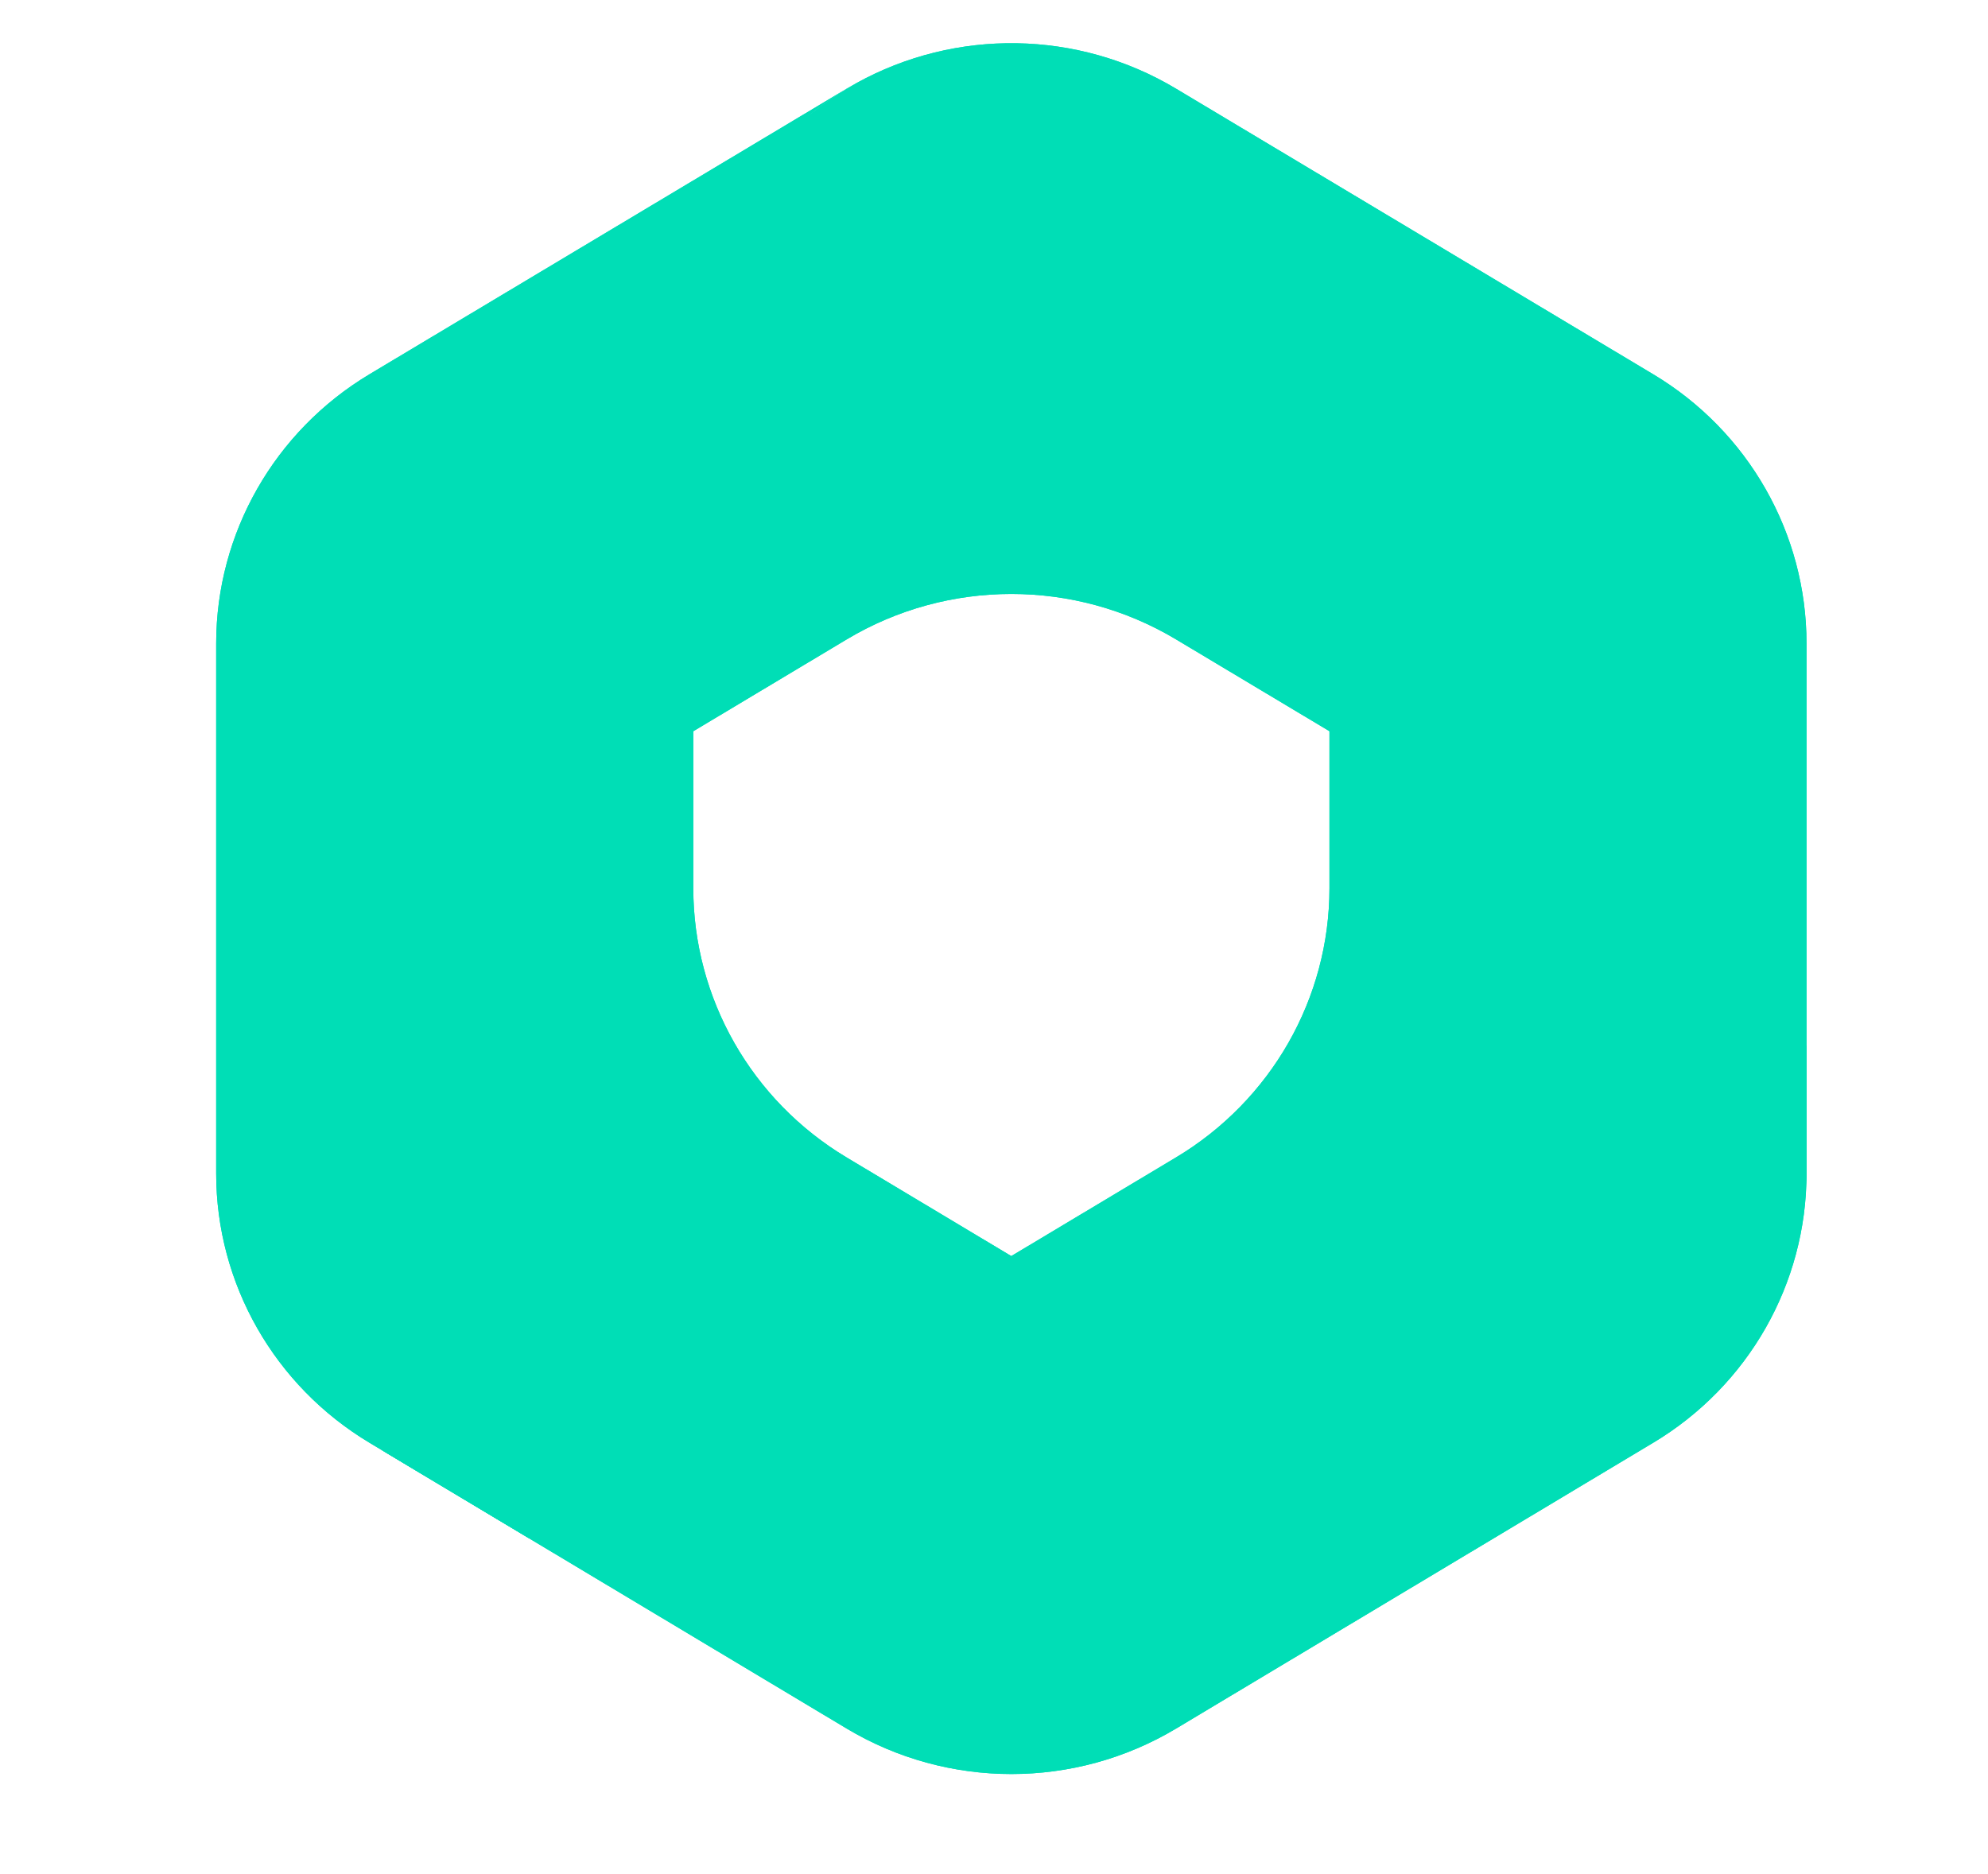
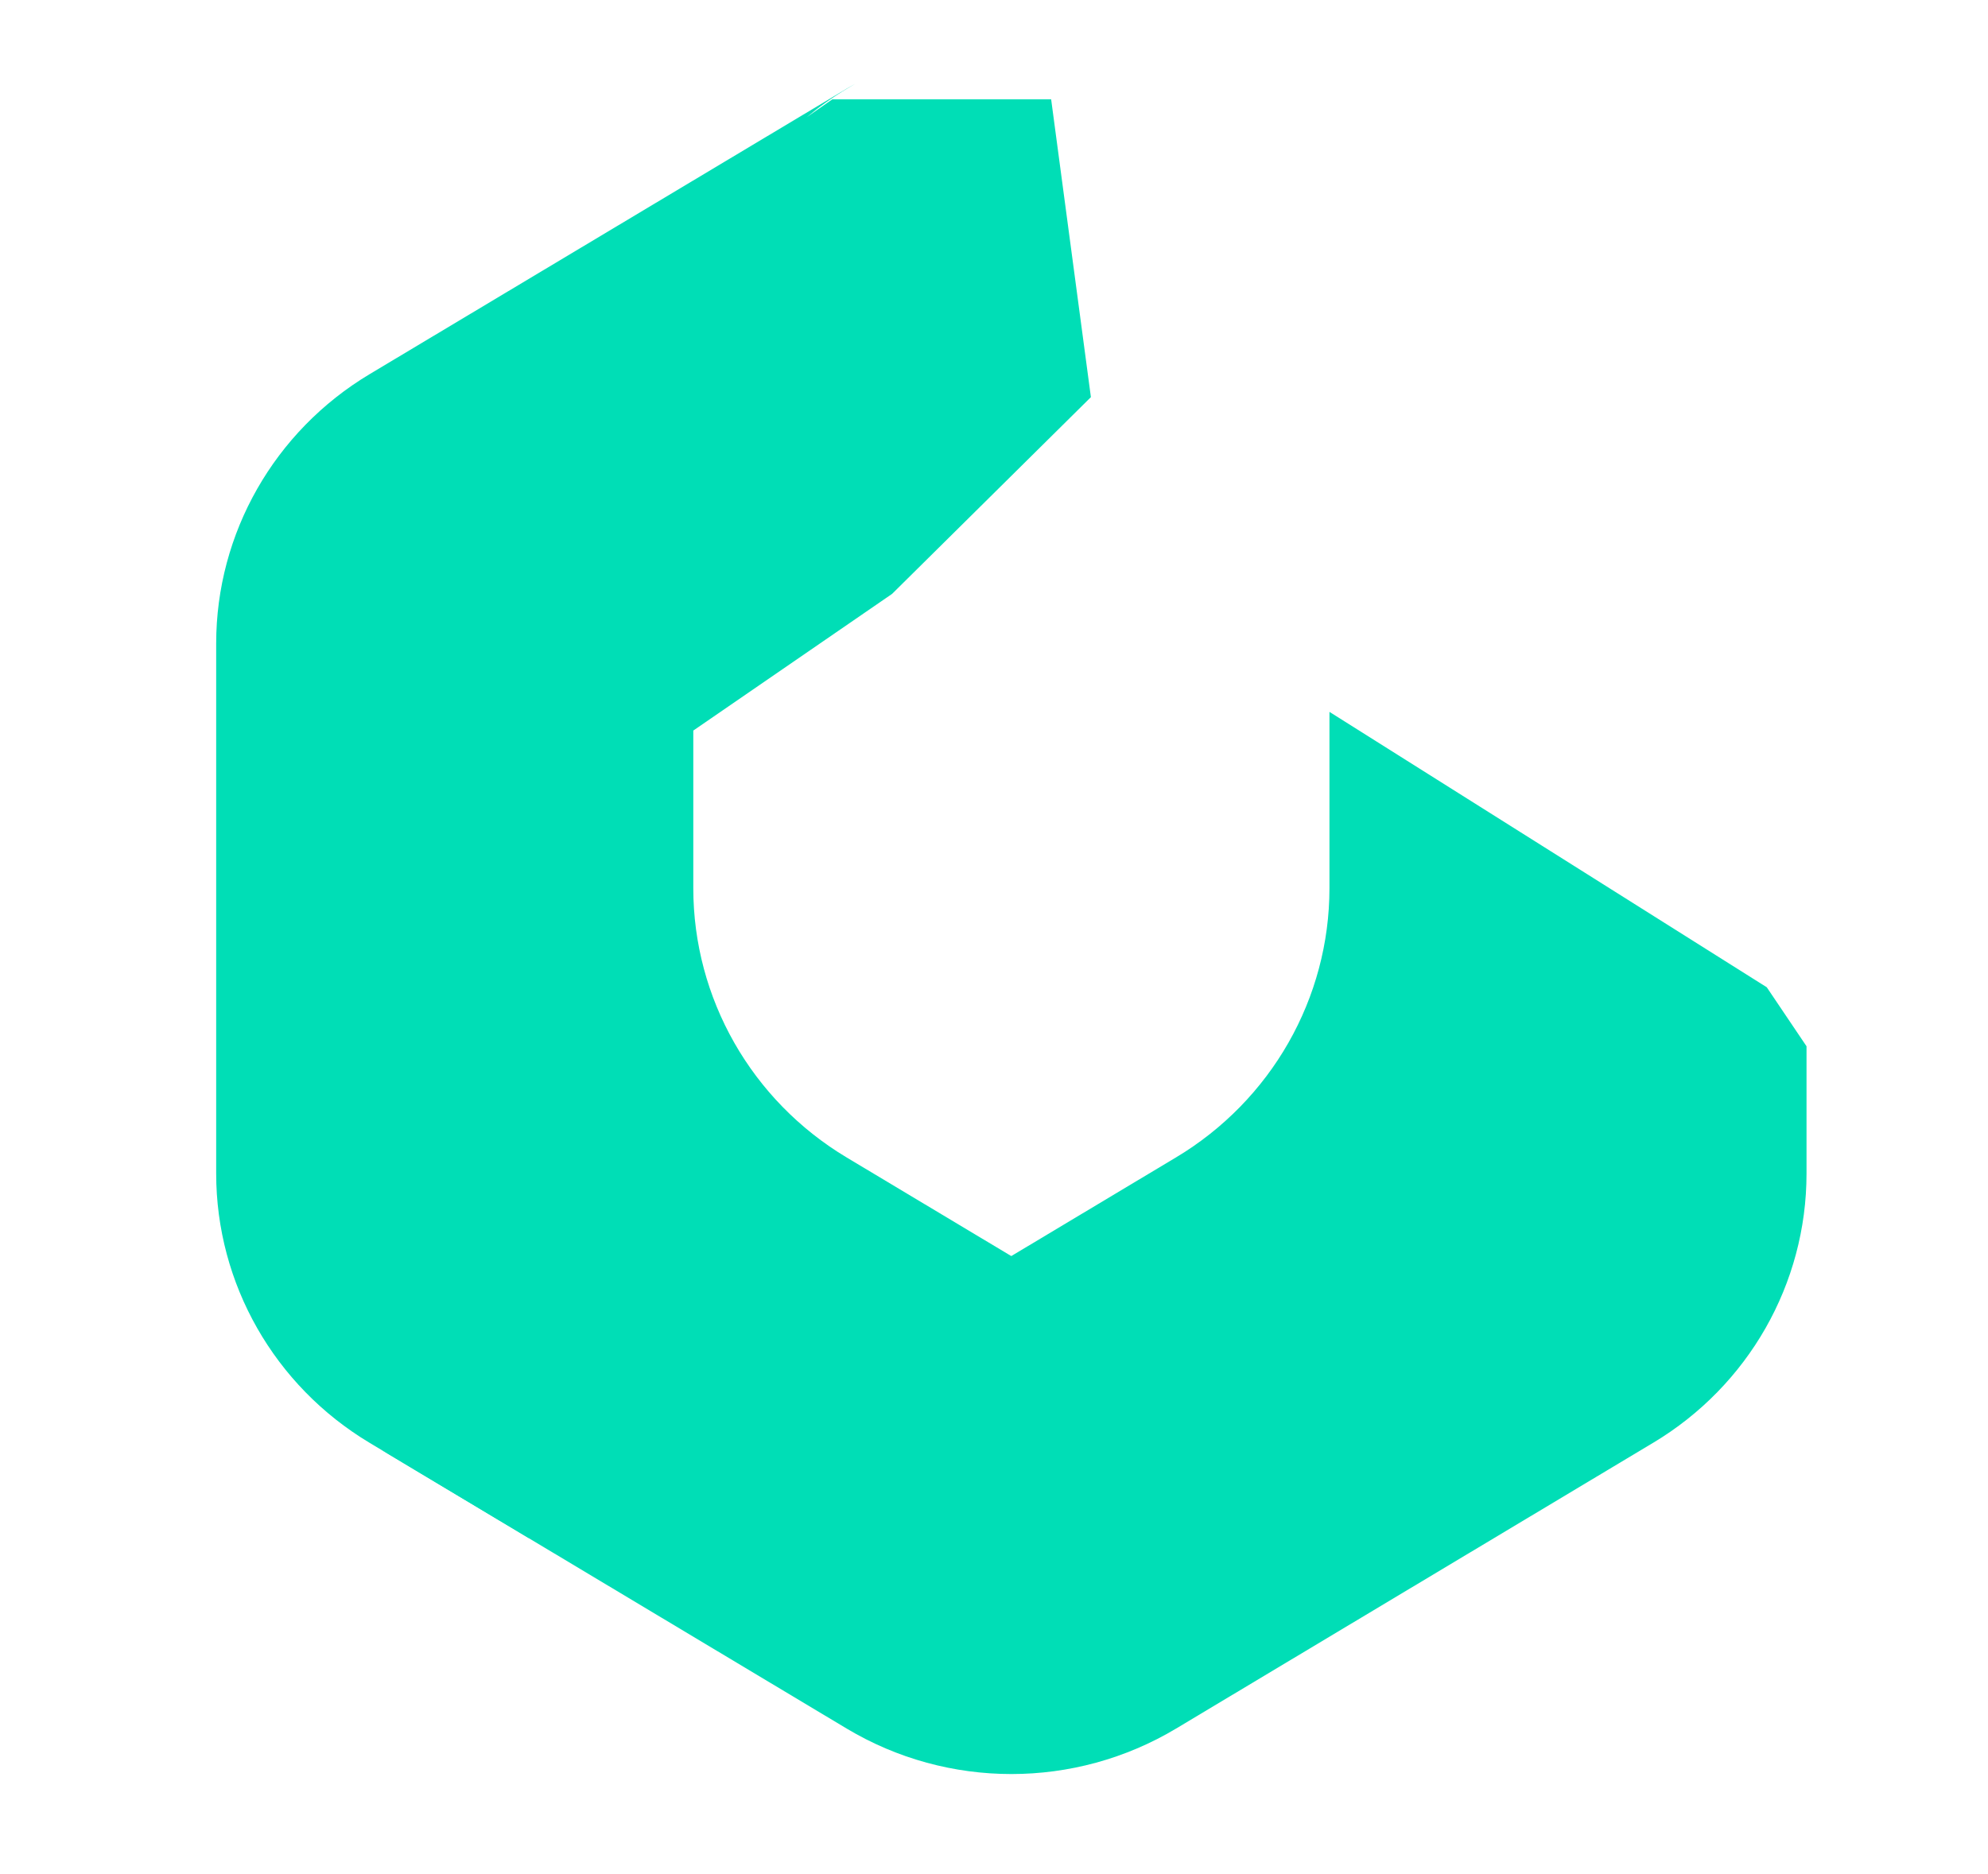
<svg xmlns="http://www.w3.org/2000/svg" width="35" height="33" viewBox="0 0 35 33" fill="none">
  <g id="Frame">
    <g id="MS365">
      <path id="Vector" d="M15.065 1.47L14.908 1.564C14.657 1.714 14.422 1.881 14.202 2.064L14.655 1.748H18.506L19.206 6.993L15.706 10.457L12.206 12.864V15.64C12.206 17.579 13.23 19.377 14.906 20.381L18.59 22.588L10.806 27.081H9.305L6.506 25.405C4.83 24.401 3.806 22.603 3.806 20.665V11.33C3.806 9.39 4.831 7.592 6.508 6.588L14.908 1.56C14.96 1.529 15.012 1.499 15.065 1.47Z" fill="#00DEB6" />
-       <path id="Vector_2" d="M15.065 1.47L14.908 1.564C14.657 1.714 14.422 1.881 14.202 2.064L14.655 1.748H18.506L19.206 6.993L15.706 10.457L12.206 12.864V15.64C12.206 17.579 13.23 19.377 14.906 20.381L18.59 22.588L10.806 27.081H9.305L6.506 25.405C4.83 24.401 3.806 22.603 3.806 20.665V11.33C3.806 9.39 4.831 7.592 6.508 6.588L14.908 1.56C14.96 1.529 15.012 1.499 15.065 1.47Z" fill="#00DEB6" />
-       <path id="Vector_3" d="M23.406 12.535V15.639C23.406 17.577 22.382 19.375 20.706 20.379L12.306 25.411C10.588 26.44 8.45 26.477 6.701 25.522L14.906 30.437C16.689 31.505 18.923 31.505 20.706 30.437L29.105 25.405C30.782 24.401 31.805 22.604 31.805 20.665V18.423L31.105 17.384L23.406 12.535Z" fill="#00DEB6" />
      <path id="Vector_4" d="M23.406 12.535V15.639C23.406 17.577 22.382 19.375 20.706 20.379L12.306 25.411C10.588 26.44 8.45 26.477 6.701 25.522L14.906 30.437C16.689 31.505 18.923 31.505 20.706 30.437L29.105 25.405C30.782 24.401 31.805 22.604 31.805 20.665V18.423L31.105 17.384L23.406 12.535Z" fill="#00DEB6" />
-       <path id="Vector_5" d="M29.104 6.589L20.704 1.561C18.977 0.527 16.827 0.495 15.075 1.465L14.908 1.565C13.231 2.568 12.206 4.367 12.206 6.306V12.876L14.908 11.258C16.689 10.192 18.922 10.192 20.704 11.258L29.104 16.286C30.728 17.259 31.741 18.977 31.802 20.846C31.805 20.786 31.805 20.725 31.805 20.665V11.33C31.805 9.391 30.781 7.592 29.104 6.589Z" fill="#00DEB6" />
-       <path id="Vector_6" d="M29.104 6.589L20.704 1.561C18.977 0.527 16.827 0.495 15.075 1.465L14.908 1.565C13.231 2.568 12.206 4.367 12.206 6.306V12.876L14.908 11.258C16.689 10.192 18.922 10.192 20.704 11.258L29.104 16.286C30.728 17.259 31.741 18.977 31.802 20.846C31.805 20.786 31.805 20.725 31.805 20.665V11.33C31.805 9.391 30.781 7.592 29.104 6.589Z" fill="#00DEB6" />
    </g>
  </g>
</svg>